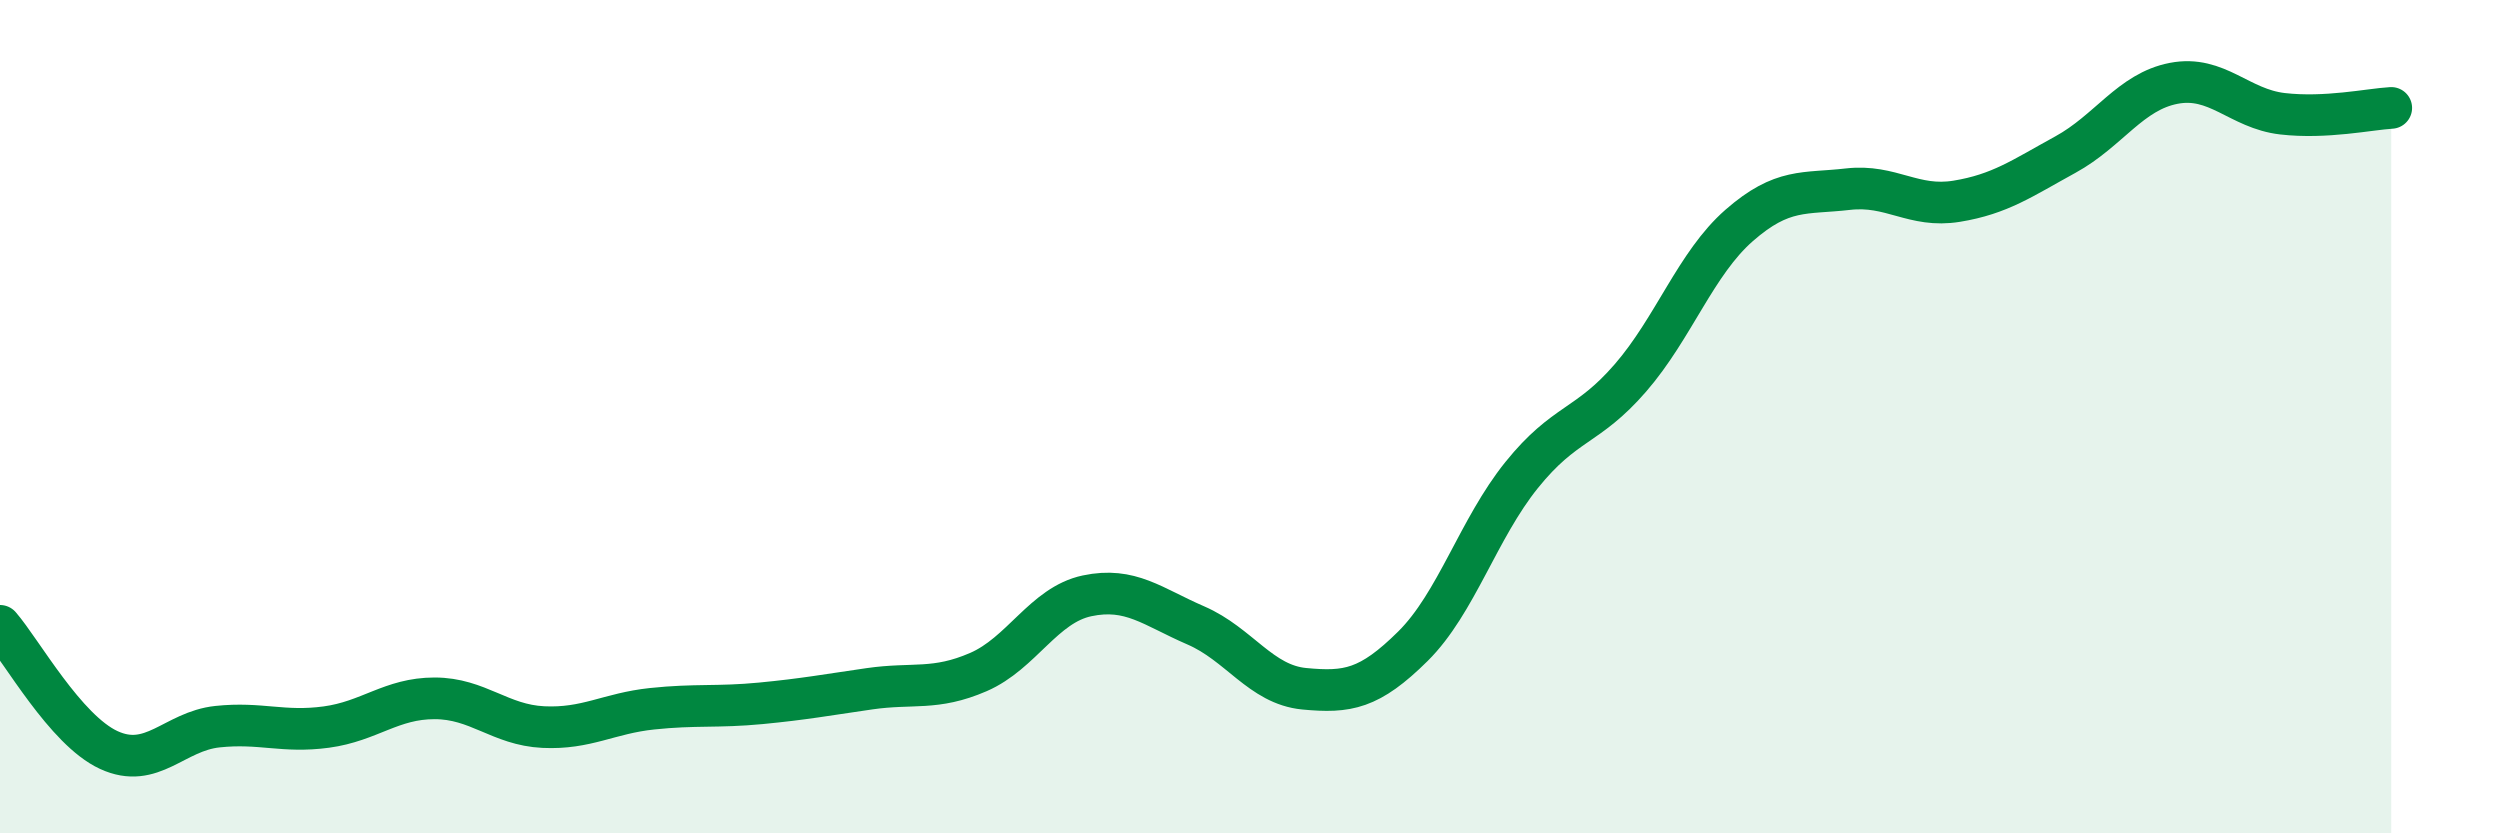
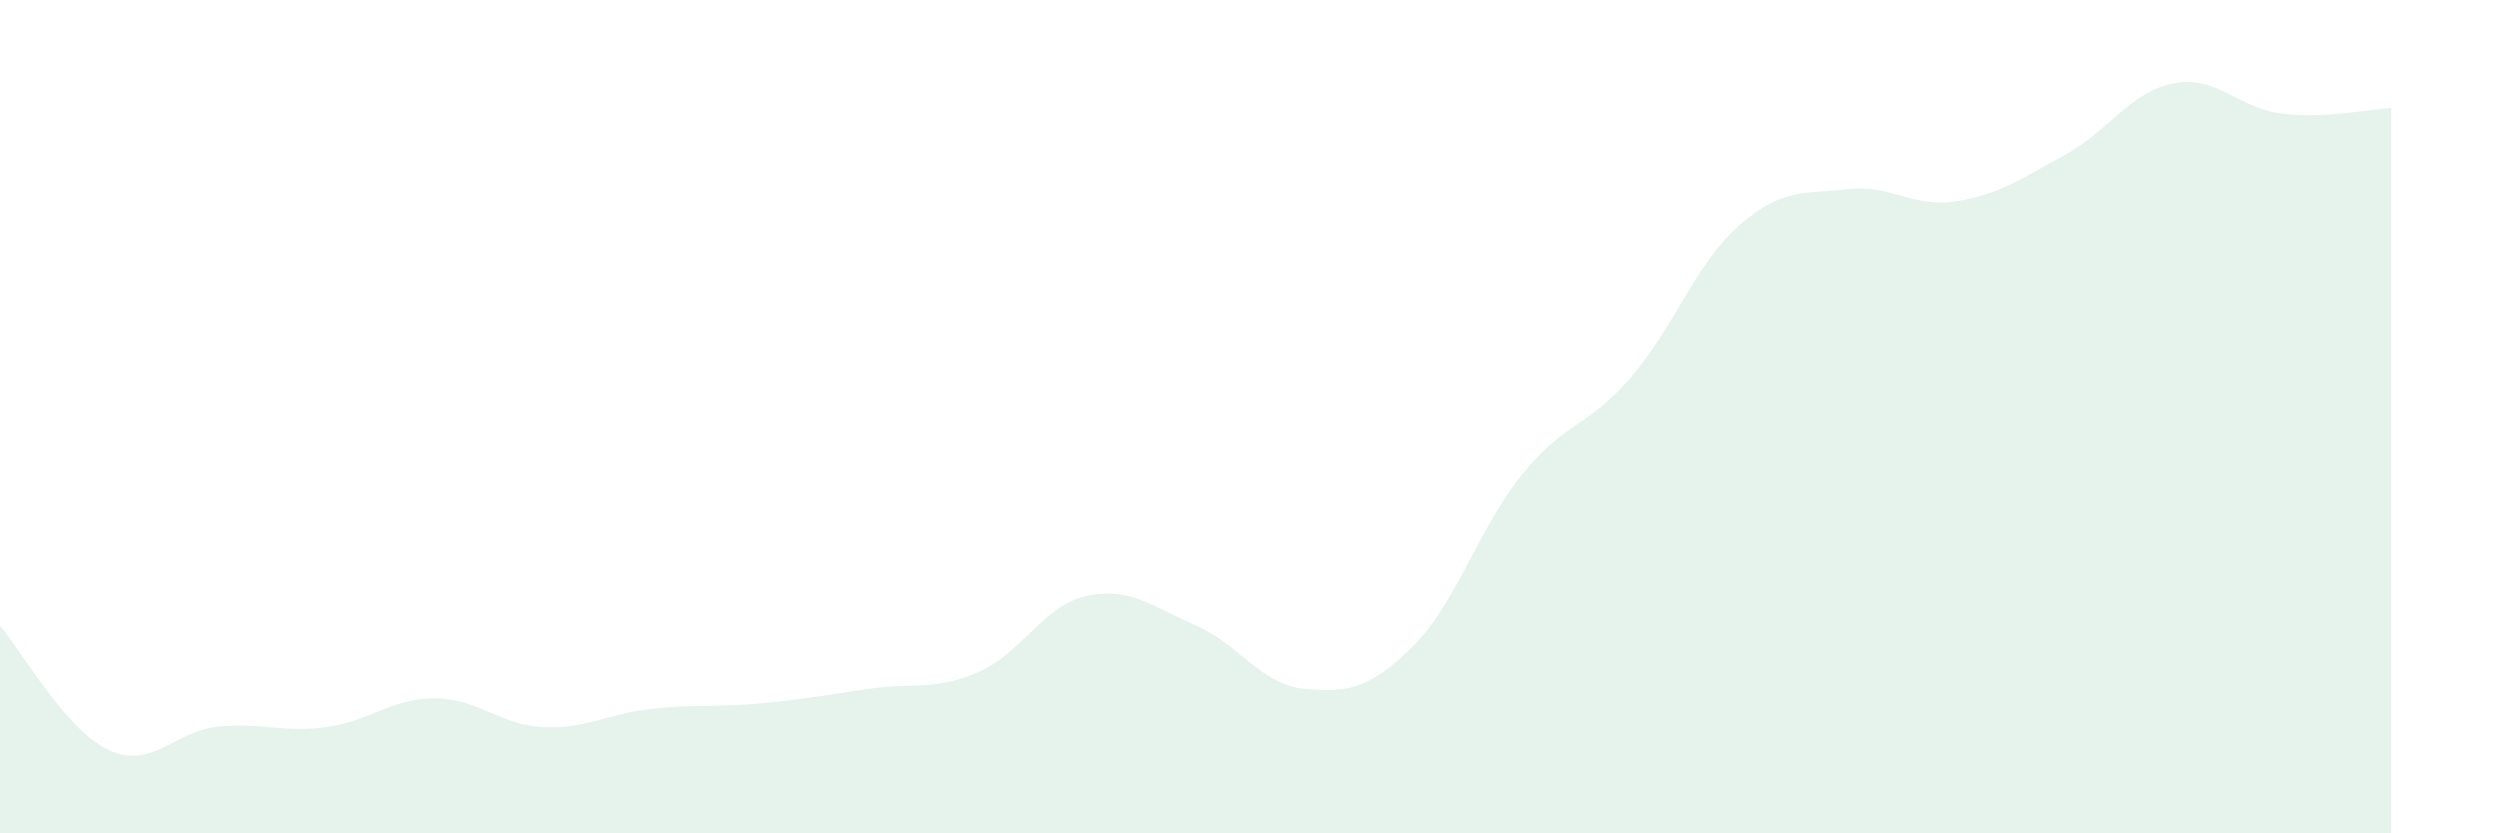
<svg xmlns="http://www.w3.org/2000/svg" width="60" height="20" viewBox="0 0 60 20">
  <path d="M 0,15.02 C 0.52,15.62 1.57,17.52 2.61,18 C 3.65,18.48 4.18,17.55 5.22,17.44 C 6.26,17.33 6.79,17.59 7.83,17.45 C 8.87,17.31 9.39,16.76 10.43,16.76 C 11.47,16.76 12,17.4 13.04,17.45 C 14.08,17.5 14.61,17.12 15.65,17.01 C 16.69,16.9 17.22,16.98 18.26,16.88 C 19.3,16.78 19.83,16.68 20.87,16.53 C 21.91,16.38 22.44,16.58 23.48,16.13 C 24.52,15.68 25.05,14.52 26.09,14.3 C 27.13,14.08 27.66,14.56 28.7,15.01 C 29.74,15.46 30.26,16.43 31.3,16.53 C 32.34,16.63 32.87,16.54 33.91,15.51 C 34.95,14.48 35.48,12.69 36.52,11.4 C 37.56,10.11 38.09,10.27 39.13,9.07 C 40.17,7.87 40.7,6.32 41.74,5.41 C 42.78,4.5 43.31,4.66 44.35,4.54 C 45.39,4.42 45.92,5 46.96,4.83 C 48,4.66 48.53,4.28 49.57,3.71 C 50.61,3.14 51.13,2.2 52.17,2 C 53.21,1.8 53.74,2.61 54.78,2.73 C 55.82,2.85 56.87,2.62 57.39,2.59L57.39 20L0 20Z" fill="#008740" opacity="0.1" stroke-linecap="round" stroke-linejoin="round" />
-   <path d="M 0,15.02 C 0.52,15.62 1.57,17.52 2.61,18 C 3.65,18.48 4.18,17.55 5.22,17.44 C 6.26,17.33 6.79,17.59 7.83,17.45 C 8.87,17.31 9.39,16.76 10.43,16.76 C 11.47,16.76 12,17.4 13.04,17.45 C 14.08,17.5 14.61,17.12 15.65,17.01 C 16.69,16.9 17.22,16.98 18.26,16.88 C 19.3,16.78 19.83,16.68 20.87,16.53 C 21.91,16.38 22.44,16.58 23.48,16.13 C 24.52,15.68 25.05,14.52 26.09,14.3 C 27.13,14.08 27.66,14.56 28.7,15.01 C 29.74,15.46 30.26,16.43 31.3,16.53 C 32.34,16.63 32.87,16.54 33.91,15.51 C 34.95,14.48 35.48,12.69 36.52,11.4 C 37.56,10.11 38.09,10.27 39.13,9.07 C 40.17,7.87 40.7,6.32 41.74,5.41 C 42.78,4.5 43.31,4.66 44.35,4.54 C 45.39,4.42 45.92,5 46.96,4.83 C 48,4.66 48.53,4.28 49.57,3.71 C 50.61,3.14 51.13,2.2 52.17,2 C 53.21,1.8 53.74,2.61 54.78,2.73 C 55.82,2.85 56.87,2.62 57.39,2.59" stroke="#008740" stroke-width="1" fill="none" stroke-linecap="round" stroke-linejoin="round" />
</svg>